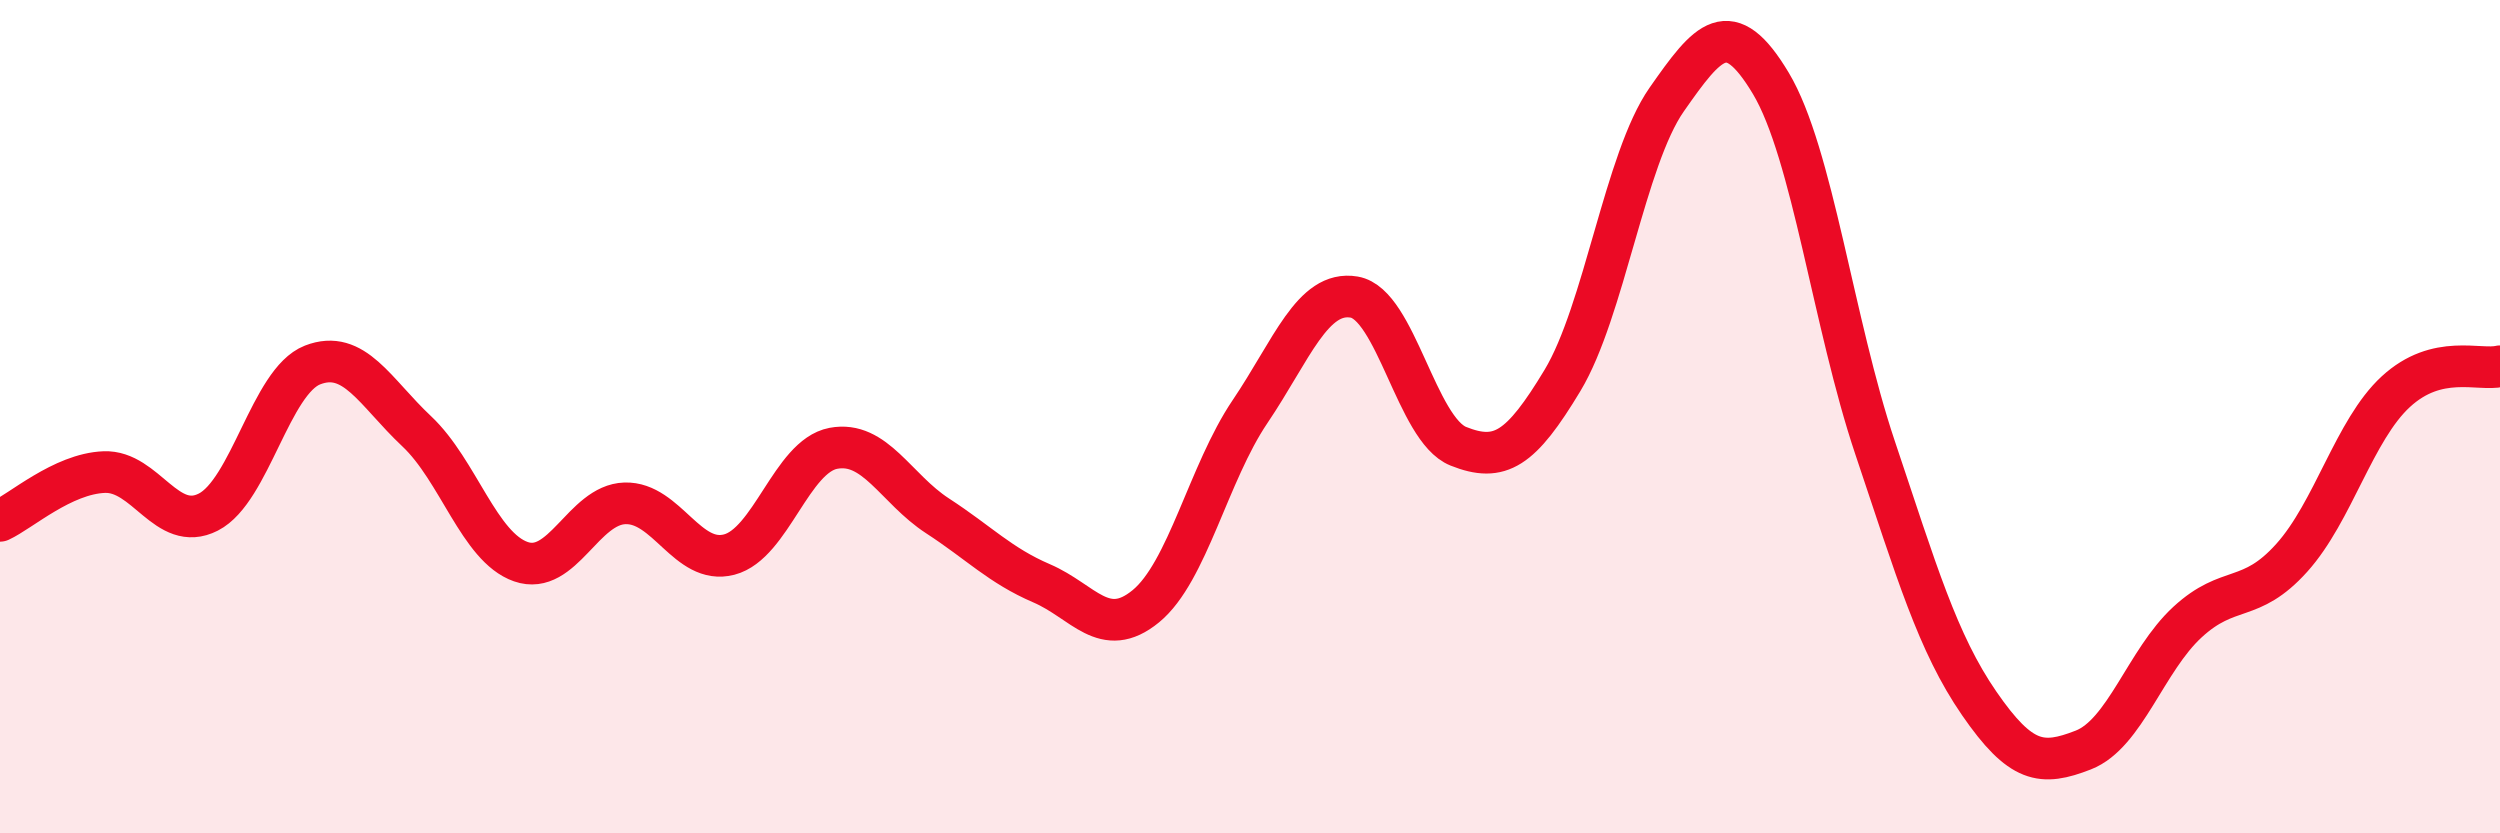
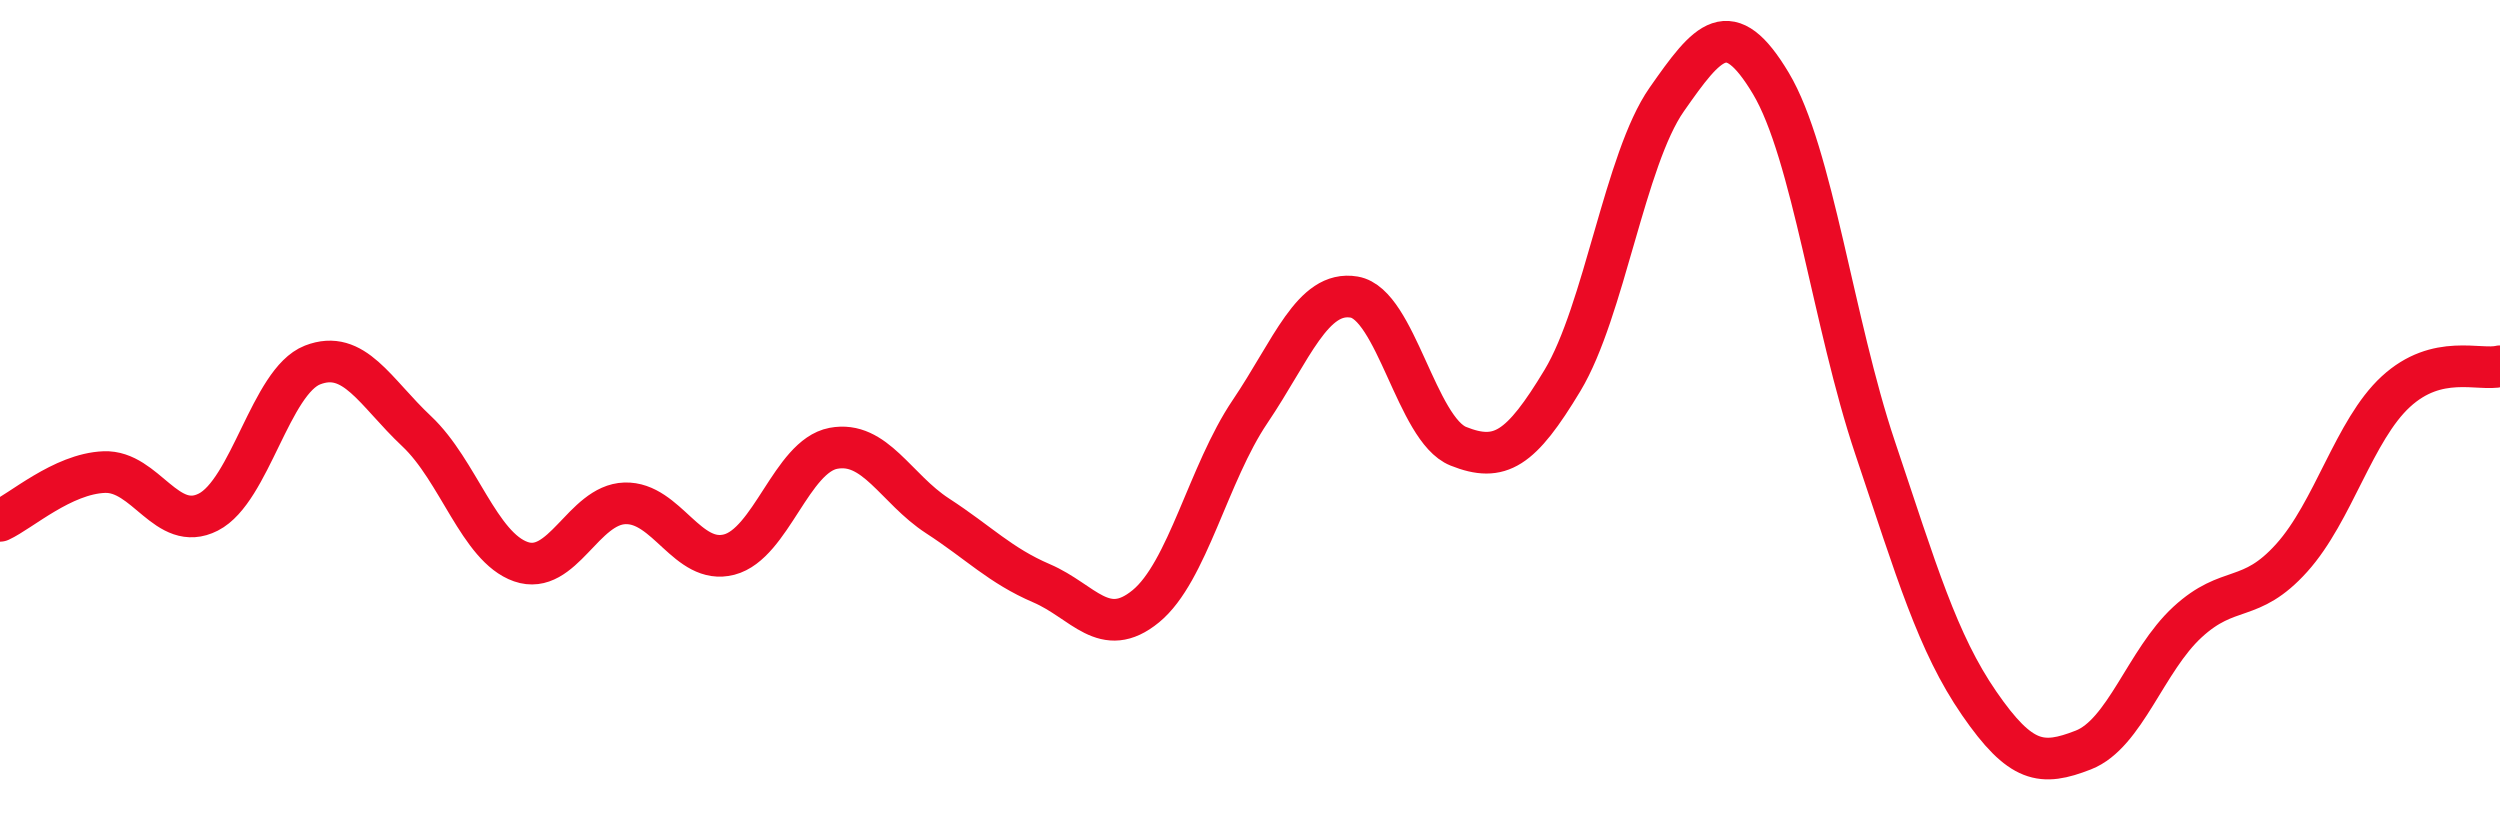
<svg xmlns="http://www.w3.org/2000/svg" width="60" height="20" viewBox="0 0 60 20">
-   <path d="M 0,12.5 C 0.5,12.27 1.5,11.37 2.5,11.33 C 3.5,11.29 4,12.8 5,12.29 C 6,11.78 6.5,9.15 7.5,8.76 C 8.5,8.37 9,9.41 10,10.35 C 11,11.29 11.5,13.13 12.5,13.48 C 13.5,13.83 14,12.11 15,12.08 C 16,12.05 16.5,13.57 17.5,13.31 C 18.5,13.05 19,10.95 20,10.76 C 21,10.57 21.5,11.73 22.5,12.38 C 23.5,13.03 24,13.57 25,14 C 26,14.43 26.5,15.37 27.5,14.55 C 28.5,13.73 29,11.36 30,9.88 C 31,8.4 31.5,6.96 32.5,7.13 C 33.5,7.3 34,10.31 35,10.71 C 36,11.11 36.5,10.79 37.5,9.13 C 38.5,7.47 39,3.82 40,2.39 C 41,0.96 41.5,0.33 42.5,2 C 43.5,3.67 44,7.76 45,10.74 C 46,13.72 46.5,15.43 47.5,16.88 C 48.5,18.33 49,18.39 50,18 C 51,17.61 51.5,15.85 52.5,14.93 C 53.5,14.01 54,14.5 55,13.39 C 56,12.28 56.5,10.32 57.5,9.4 C 58.5,8.48 59.5,8.91 60,8.79L60 20L0 20Z" fill="#EB0A25" opacity="0.1" stroke-linecap="round" stroke-linejoin="round" />
  <path d="M 0,12.5 C 0.5,12.27 1.5,11.37 2.5,11.33 C 3.5,11.29 4,12.8 5,12.29 C 6,11.78 6.5,9.15 7.5,8.76 C 8.5,8.37 9,9.41 10,10.35 C 11,11.29 11.5,13.13 12.5,13.48 C 13.5,13.83 14,12.11 15,12.08 C 16,12.05 16.5,13.57 17.5,13.31 C 18.5,13.05 19,10.95 20,10.76 C 21,10.57 21.5,11.73 22.5,12.38 C 23.5,13.03 24,13.57 25,14 C 26,14.43 26.5,15.37 27.5,14.55 C 28.5,13.73 29,11.36 30,9.88 C 31,8.4 31.5,6.96 32.5,7.13 C 33.5,7.3 34,10.31 35,10.71 C 36,11.11 36.5,10.79 37.5,9.13 C 38.5,7.47 39,3.82 40,2.39 C 41,0.96 41.5,0.33 42.5,2 C 43.5,3.67 44,7.76 45,10.74 C 46,13.72 46.5,15.43 47.5,16.88 C 48.5,18.33 49,18.39 50,18 C 51,17.61 51.5,15.85 52.5,14.93 C 53.5,14.01 54,14.5 55,13.39 C 56,12.28 56.5,10.32 57.5,9.4 C 58.5,8.48 59.5,8.91 60,8.79" stroke="#EB0A25" stroke-width="1" fill="none" stroke-linecap="round" stroke-linejoin="round" />
</svg>